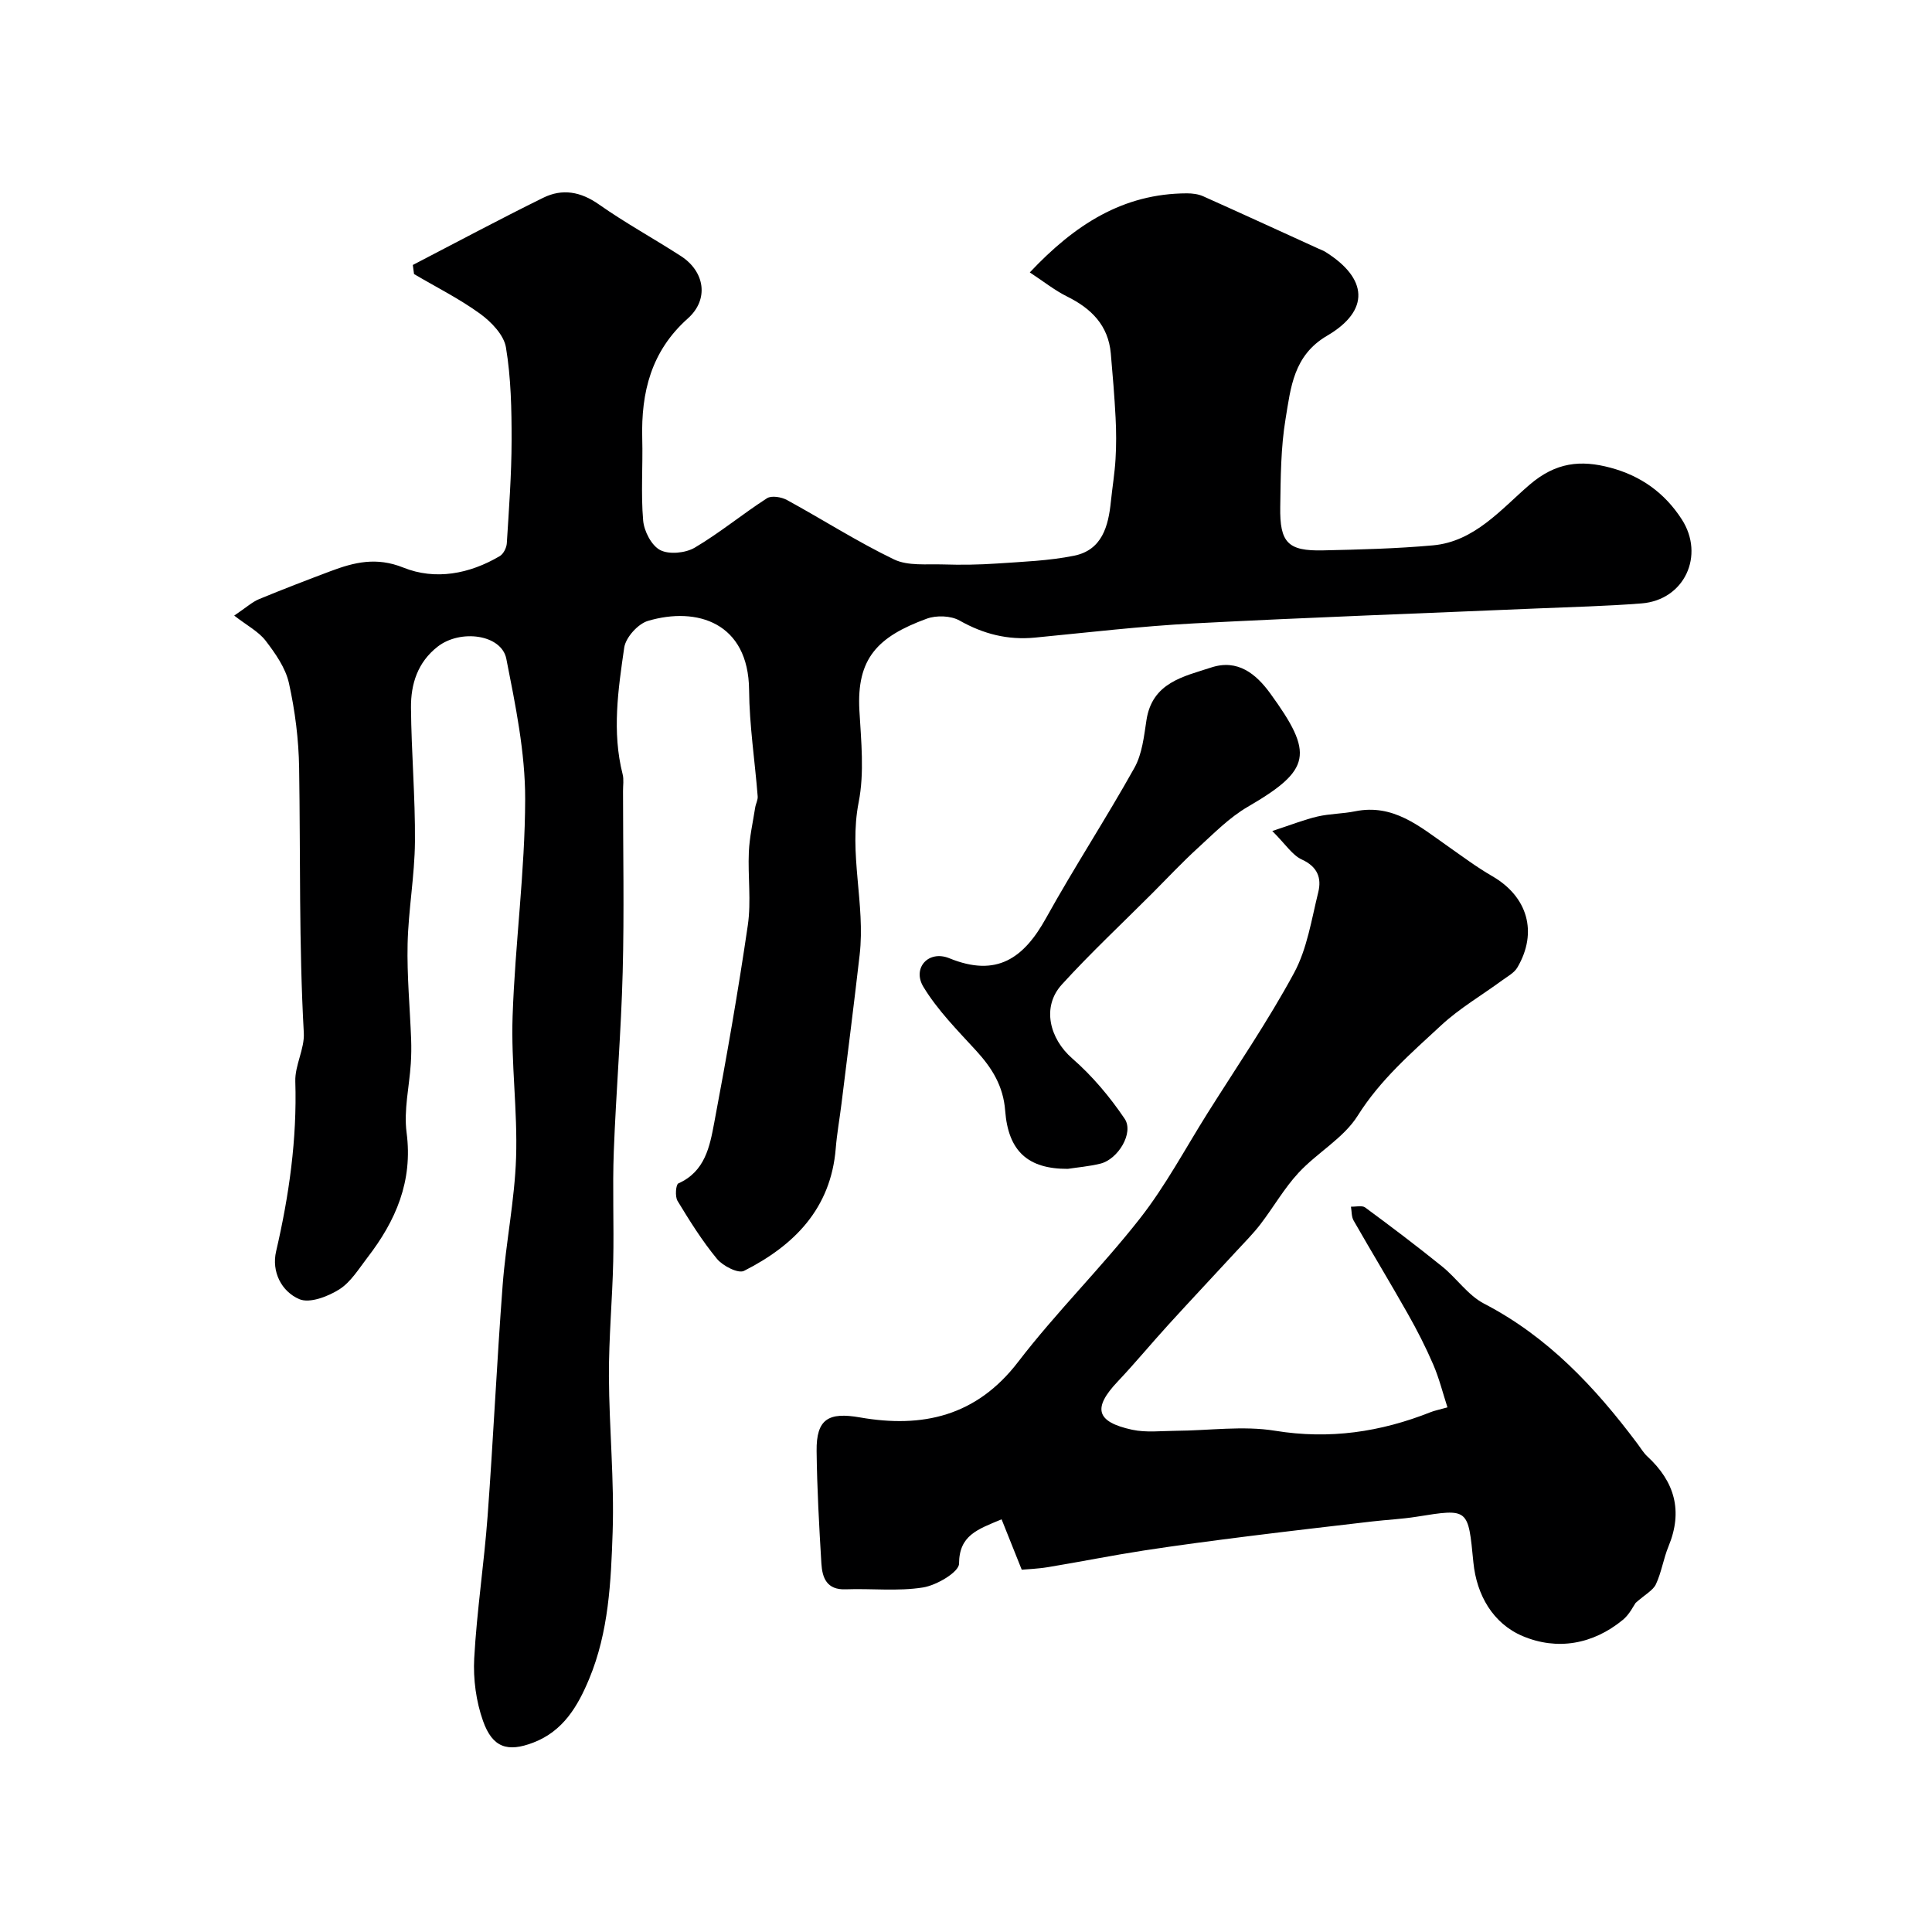
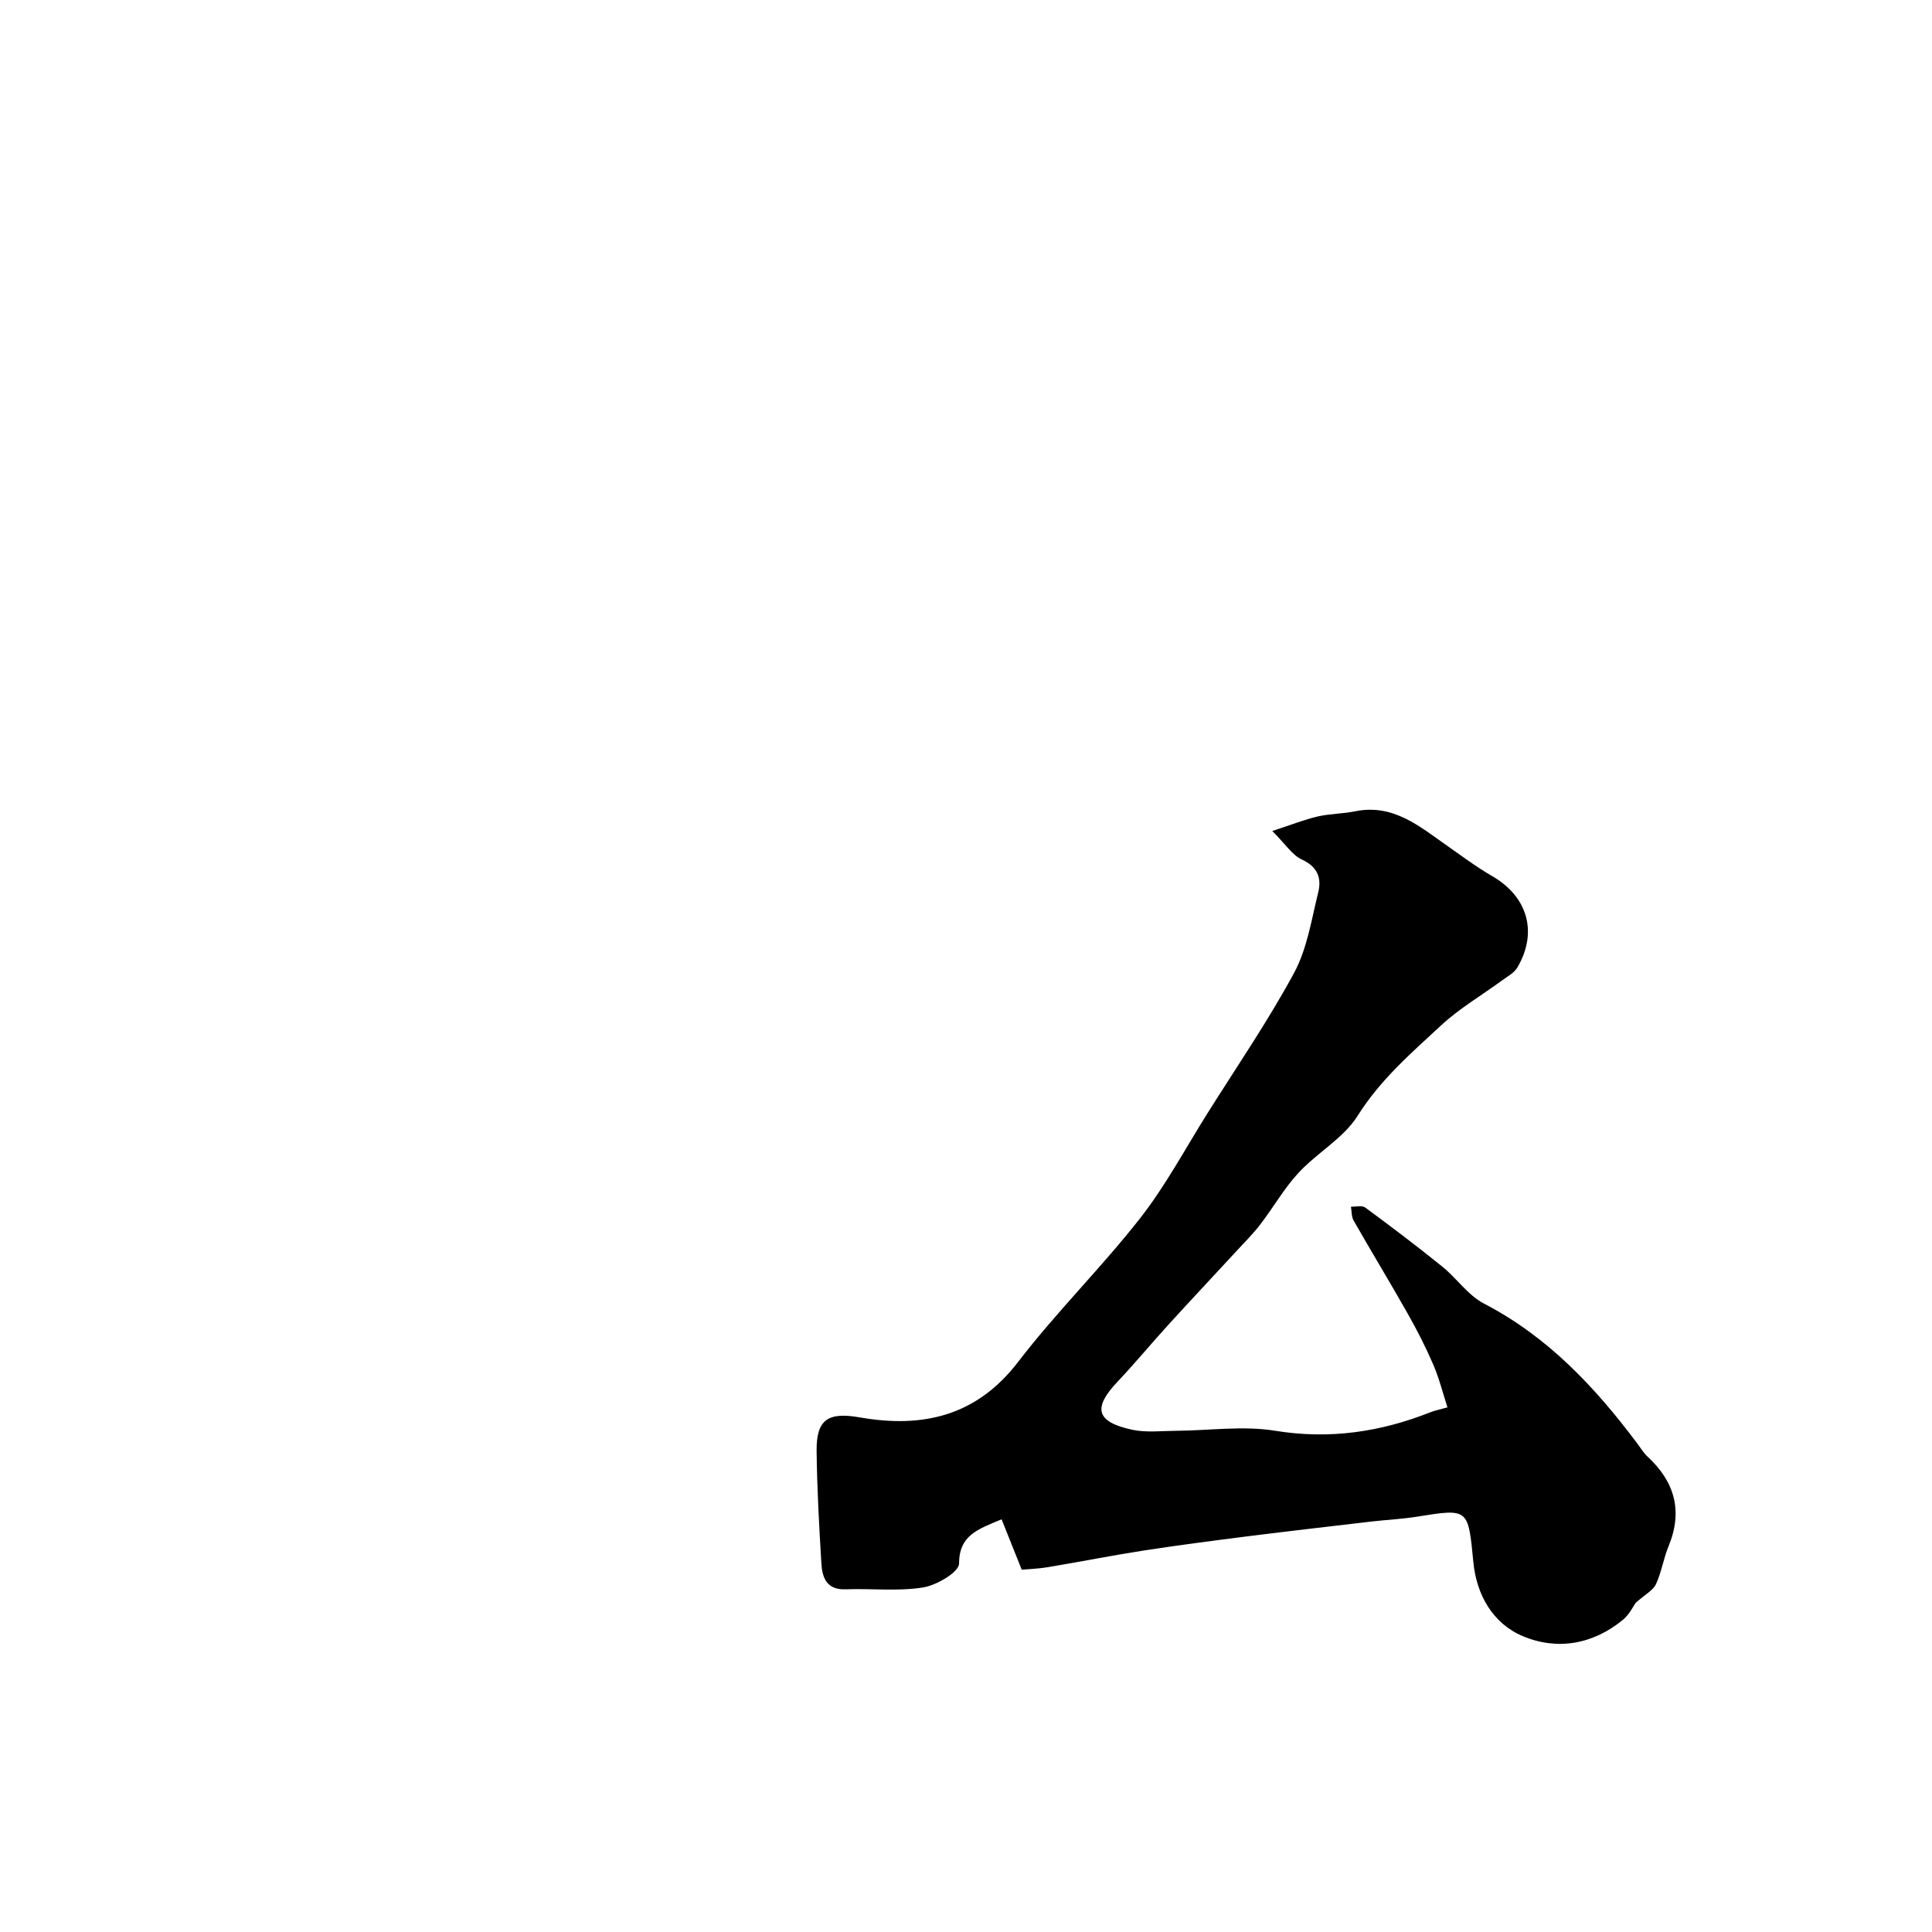
<svg xmlns="http://www.w3.org/2000/svg" enable-background="new 0 0 400 400" viewBox="0 0 400 400">
  <g fill="#000001">
-     <path d="m48.49 127.45c2.55-1.72 3.72-2.81 5.11-3.39 4.9-2.03 9.86-3.93 14.82-5.8 4.92-1.85 9.5-2.99 15.08-.75 6.62 2.66 13.69 1.34 19.98-2.38.76-.45 1.39-1.72 1.45-2.65.44-7.09.98-14.2.99-21.3.01-6.43-.12-12.95-1.17-19.26-.43-2.58-3.04-5.28-5.36-6.97-4.29-3.11-9.09-5.51-13.67-8.21-.08-.63-.16-1.25-.25-1.88 8.99-4.66 17.93-9.45 27.01-13.92 3.94-1.94 7.74-1.28 11.53 1.39 5.46 3.84 11.35 7.06 16.97 10.69 4.95 3.2 5.86 8.97 1.42 12.92-7.59 6.77-9.68 15.26-9.43 24.86.15 5.66-.3 11.36.19 16.98.19 2.2 1.73 5.18 3.53 6.11 1.86.96 5.24.62 7.16-.51 5.18-3.06 9.87-6.95 14.94-10.22.94-.61 3-.26 4.14.36 7.42 4.05 14.56 8.64 22.16 12.3 2.9 1.39 6.76.93 10.19 1.04 3.7.12 7.43.06 11.13-.19 5.33-.37 10.74-.56 15.95-1.61 5.81-1.17 7.12-6.1 7.64-11.25.3-2.93.79-5.84.96-8.78.17-2.85.16-5.71.01-8.56-.23-4.44-.6-8.87-.99-13.29-.52-5.82-4.03-9.31-9.05-11.79-2.56-1.27-4.84-3.1-7.72-4.99 9.3-9.88 19.29-16.34 32.53-16.37 1.12 0 2.33.15 3.33.59 8 3.58 15.97 7.24 23.95 10.88.44.2.91.36 1.32.61 8.89 5.52 9.34 12.18.42 17.4-6.98 4.09-7.52 10.76-8.59 17.17-1 5.99-1.02 12.17-1.11 18.27-.12 7.43 1.61 9.16 8.84 9 7.6-.17 15.22-.36 22.78-1.04 8.61-.78 14.1-7.48 19.99-12.54 5.45-4.68 10.61-5.19 16.78-3.53 6.26 1.68 11.18 5.17 14.74 10.68 4.82 7.47.57 16.71-8.33 17.41-7.25.57-14.53.74-21.8 1.05-23.63 1.01-47.28 1.85-70.9 3.09-10.99.58-21.94 1.88-32.9 2.94-5.62.54-10.65-.74-15.59-3.53-1.8-1.02-4.8-1.12-6.79-.39-10.18 3.73-14.56 8.22-13.95 19.04.36 6.31 1.05 12.85-.15 18.95-2.1 10.68 1.41 21.1.2 31.62-1.18 10.28-2.49 20.55-3.76 30.82-.38 3.09-.94 6.16-1.19 9.26-1.01 12.45-8.6 20.08-18.99 25.34-1.2.61-4.39-1.02-5.6-2.49-3.07-3.72-5.66-7.87-8.17-12.01-.54-.89-.35-3.37.18-3.61 5.53-2.46 6.5-7.65 7.42-12.54 2.57-13.6 4.96-27.24 6.96-40.93.72-4.95-.01-10.09.21-15.14.14-3.08.83-6.13 1.31-9.19.12-.79.58-1.58.52-2.34-.58-7.35-1.72-14.69-1.78-22.04-.13-13.91-10.77-17.29-20.94-14.28-2.07.61-4.6 3.43-4.91 5.52-1.26 8.68-2.56 17.46-.33 26.23.28 1.1.07 2.32.08 3.49 0 12.5.26 25-.07 37.49-.32 12.37-1.37 24.72-1.84 37.09-.29 7.58.05 15.17-.12 22.76-.18 7.94-.92 15.87-.89 23.8.05 10.77 1.13 21.55.77 32.29-.34 10.25-.81 20.65-4.86 30.38-2.37 5.7-5.4 10.83-11.58 13.19-5.28 2.02-8.43 1.08-10.4-4.5-1.43-4.04-2.05-8.65-1.82-12.94.54-9.82 2.04-19.59 2.77-29.41 1.18-15.95 1.91-31.94 3.12-47.89.67-8.82 2.49-17.58 2.78-26.4.32-9.74-1.06-19.54-.72-29.28.51-14.98 2.57-29.93 2.6-44.9.02-9.7-2.01-19.48-3.9-29.07-1-5.06-9.52-6.19-14.23-2.51-4.14 3.23-5.55 7.74-5.51 12.59.07 9.27.9 18.54.82 27.8-.06 7.05-1.36 14.09-1.52 21.15-.15 6.57.48 13.15.73 19.73.06 1.69.04 3.39-.07 5.07-.31 4.76-1.48 9.62-.87 14.26 1.33 10.07-2.24 18.27-8.11 25.88-1.8 2.34-3.46 5.1-5.85 6.6-2.35 1.47-6.1 2.92-8.24 2.01-3.71-1.58-5.8-5.69-4.81-9.92 2.69-11.59 4.34-23.22 3.97-35.17-.1-3.33 1.94-6.74 1.76-10.04-1.02-18.29-.68-36.59-.97-54.88-.09-5.87-.84-11.81-2.11-17.54-.7-3.15-2.81-6.15-4.84-8.8-1.48-1.9-3.84-3.12-6.49-5.18z" />
    <path d="m211.54 324.99c-1.58-3.96-2.85-7.12-4.17-10.43-5.04 2.1-8.78 3.32-8.81 9.18-.01 1.74-4.66 4.49-7.48 4.93-5.23.83-10.68.18-16.02.38-3.89.14-4.82-2.38-5-5.33-.47-7.76-.9-15.53-.99-23.3-.08-6.64 2.47-8.1 8.97-6.96 12.93 2.26 24.11-.22 32.75-11.49 7.9-10.3 17.23-19.5 25.24-29.72 5.28-6.74 9.36-14.43 13.94-21.72 6.07-9.65 12.54-19.09 17.95-29.09 2.71-5.01 3.61-11.05 5.01-16.71.72-2.93-.13-5.28-3.39-6.77-1.99-.91-3.36-3.15-6.13-5.91 4.04-1.32 6.66-2.37 9.37-3 2.54-.59 5.22-.56 7.78-1.08 7.89-1.6 13.33 3.12 19.08 7.15 3.07 2.15 6.09 4.42 9.33 6.29 7.3 4.22 9.47 11.59 5.19 18.89-.66 1.13-2.05 1.86-3.18 2.69-4.21 3.09-8.79 5.76-12.59 9.28-6.22 5.76-12.62 11.28-17.29 18.72-2.92 4.65-8.37 7.64-12.23 11.8-2.99 3.22-5.2 7.14-7.89 10.65-1.5 1.96-3.26 3.72-4.94 5.54-4.69 5.09-9.44 10.13-14.1 15.25-3.56 3.9-6.92 7.98-10.55 11.82-5.18 5.48-4.49 8.33 3 9.96 2.91.63 6.05.24 9.08.22 6.85-.04 13.85-1.09 20.51-.01 11.3 1.84 21.84.27 32.25-3.86.75-.3 1.56-.45 3.45-.98-.97-3-1.72-6.03-2.94-8.86-1.54-3.58-3.32-7.07-5.24-10.46-3.67-6.5-7.55-12.88-11.25-19.36-.46-.8-.38-1.91-.55-2.87 1 .04 2.28-.32 2.95.17 5.39 3.97 10.73 8.01 15.94 12.22 3.01 2.43 5.34 5.95 8.66 7.68 13.21 6.85 22.98 17.28 31.71 28.93.69.91 1.28 1.94 2.1 2.7 5.67 5.23 7.41 11.3 4.39 18.62-1.05 2.54-1.45 5.37-2.61 7.85-.6 1.28-2.21 2.09-4.2 3.86-.42.58-1.26 2.37-2.63 3.5-6.22 5.12-13.63 6.38-20.75 3.38-6.14-2.59-9.54-8.48-10.21-15.25-1.1-11.23-.93-11.2-11.74-9.47-3.07.49-6.2.63-9.29.99-8.45.99-16.91 1.96-25.35 3.02-7.3.92-14.6 1.87-21.88 2.99-6.6 1.02-13.16 2.34-19.75 3.43-2.21.37-4.49.44-5.5.54z" />
-     <path d="m221.07 242c-8.22.03-12.32-3.63-12.96-12.04-.39-5.12-2.72-8.84-6.02-12.44-3.86-4.21-7.98-8.37-10.91-13.2-2.36-3.89 1.05-7.69 5.38-5.92 9.81 4 15.41-.01 20.03-8.35 5.83-10.51 12.42-20.59 18.28-31.08 1.6-2.87 1.98-6.51 2.49-9.86 1.19-7.8 7.64-9.03 13.43-10.92 5.45-1.78 9.25 1.31 12.2 5.37 9.07 12.49 8.53 15.81-4.67 23.49-3.82 2.22-7.05 5.54-10.36 8.56-3.24 2.96-6.25 6.18-9.35 9.29-6.28 6.29-12.79 12.37-18.77 18.94-4.22 4.63-2.54 11.21 2.16 15.3 4.13 3.6 7.78 7.94 10.85 12.49 1.96 2.91-1.38 8.4-5.03 9.29-2.37.58-4.83.78-6.75 1.08z" />
  </g>
</svg>